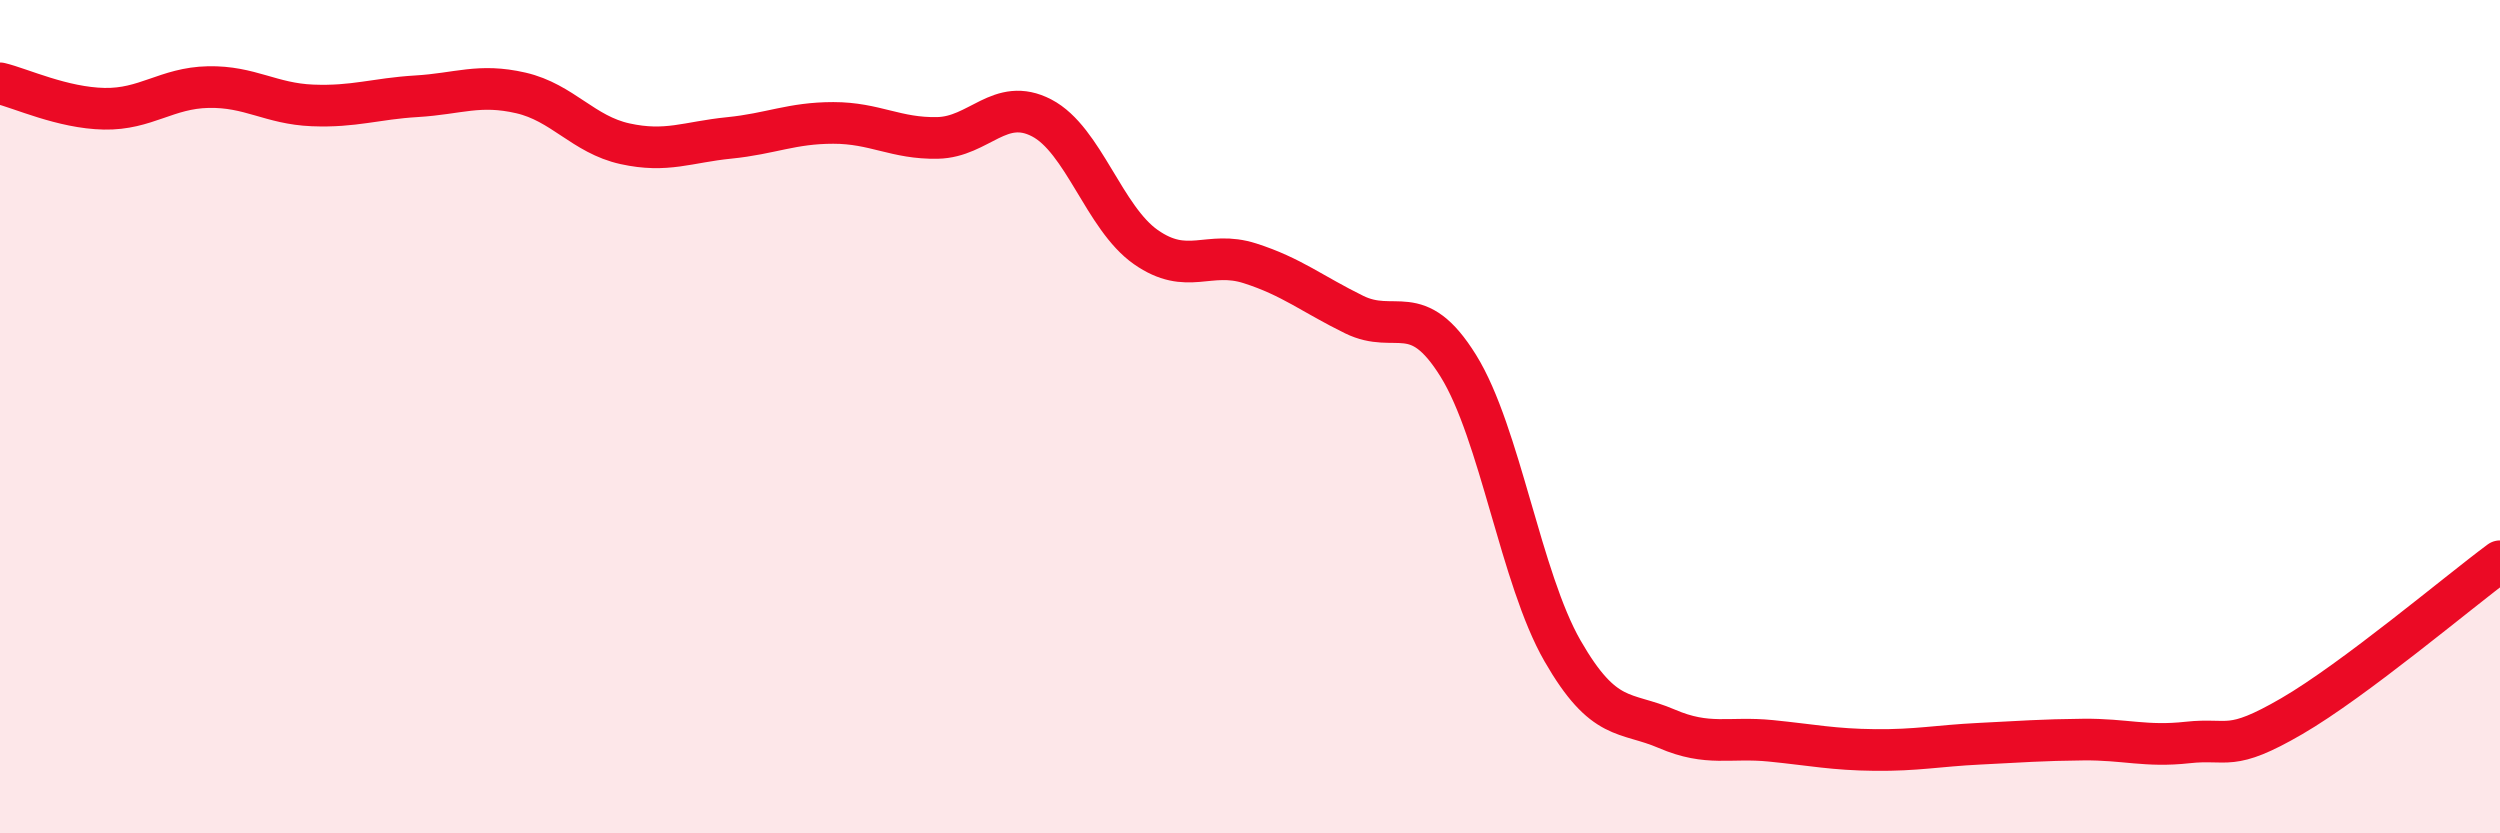
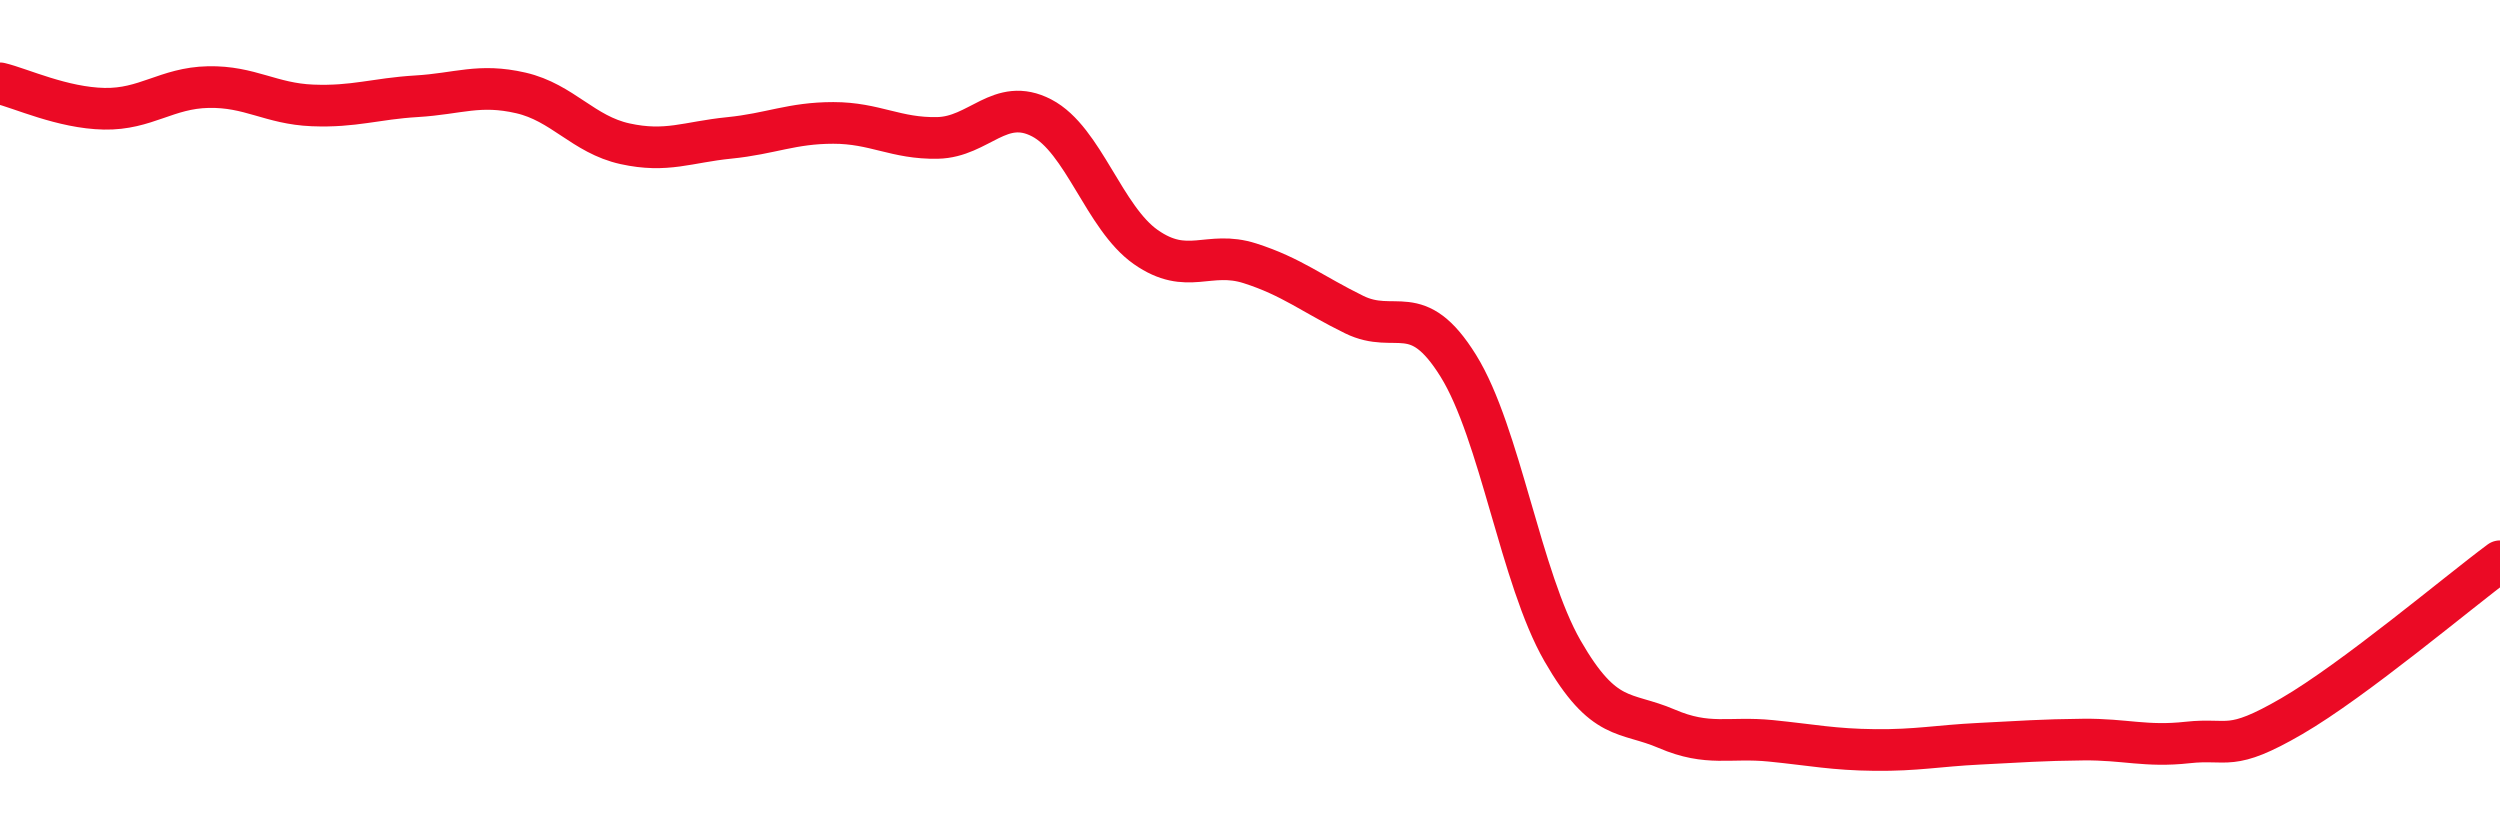
<svg xmlns="http://www.w3.org/2000/svg" width="60" height="20" viewBox="0 0 60 20">
-   <path d="M 0,2 C 0.5,2.12 1.5,2.59 2.5,2.61 C 3.5,2.63 4,2.11 5,2.09 C 6,2.07 6.5,2.49 7.5,2.53 C 8.5,2.57 9,2.37 10,2.31 C 11,2.25 11.5,2 12.5,2.23 C 13.5,2.46 14,3.23 15,3.45 C 16,3.67 16.5,3.41 17.5,3.31 C 18.5,3.21 19,2.95 20,2.95 C 21,2.95 21.5,3.33 22.5,3.31 C 23.5,3.29 24,2.31 25,2.83 C 26,3.35 26.5,5.23 27.5,5.93 C 28.5,6.63 29,6 30,6.32 C 31,6.64 31.5,7.06 32.5,7.55 C 33.5,8.04 34,7.17 35,8.78 C 36,10.39 36.5,13.88 37.5,15.62 C 38.5,17.36 39,17.06 40,17.49 C 41,17.92 41.5,17.68 42.5,17.78 C 43.5,17.88 44,17.99 45,18 C 46,18.01 46.5,17.9 47.5,17.85 C 48.5,17.8 49,17.76 50,17.75 C 51,17.74 51.5,17.93 52.5,17.82 C 53.5,17.71 53.5,18.06 55,17.19 C 56.5,16.32 59,14.21 60,13.47L60 20L0 20Z" fill="#EB0A25" opacity="0.1" stroke-linecap="round" stroke-linejoin="round" />
  <path d="M 0,2 C 0.5,2.12 1.5,2.59 2.5,2.61 C 3.5,2.63 4,2.11 5,2.09 C 6,2.07 6.5,2.49 7.5,2.53 C 8.5,2.57 9,2.37 10,2.31 C 11,2.25 11.5,2 12.5,2.23 C 13.5,2.46 14,3.23 15,3.45 C 16,3.67 16.5,3.41 17.5,3.31 C 18.5,3.21 19,2.95 20,2.95 C 21,2.95 21.5,3.33 22.5,3.31 C 23.5,3.29 24,2.31 25,2.83 C 26,3.35 26.5,5.23 27.5,5.93 C 28.5,6.63 29,6 30,6.32 C 31,6.64 31.5,7.06 32.5,7.55 C 33.5,8.04 34,7.17 35,8.78 C 36,10.39 36.5,13.88 37.5,15.62 C 38.5,17.36 39,17.06 40,17.49 C 41,17.92 41.5,17.68 42.5,17.78 C 43.5,17.88 44,17.99 45,18 C 46,18.01 46.5,17.9 47.5,17.85 C 48.5,17.8 49,17.76 50,17.75 C 51,17.74 51.5,17.93 52.5,17.82 C 53.5,17.71 53.5,18.06 55,17.19 C 56.5,16.32 59,14.21 60,13.47" stroke="#EB0A25" stroke-width="1" fill="none" stroke-linecap="round" stroke-linejoin="round" />
</svg>